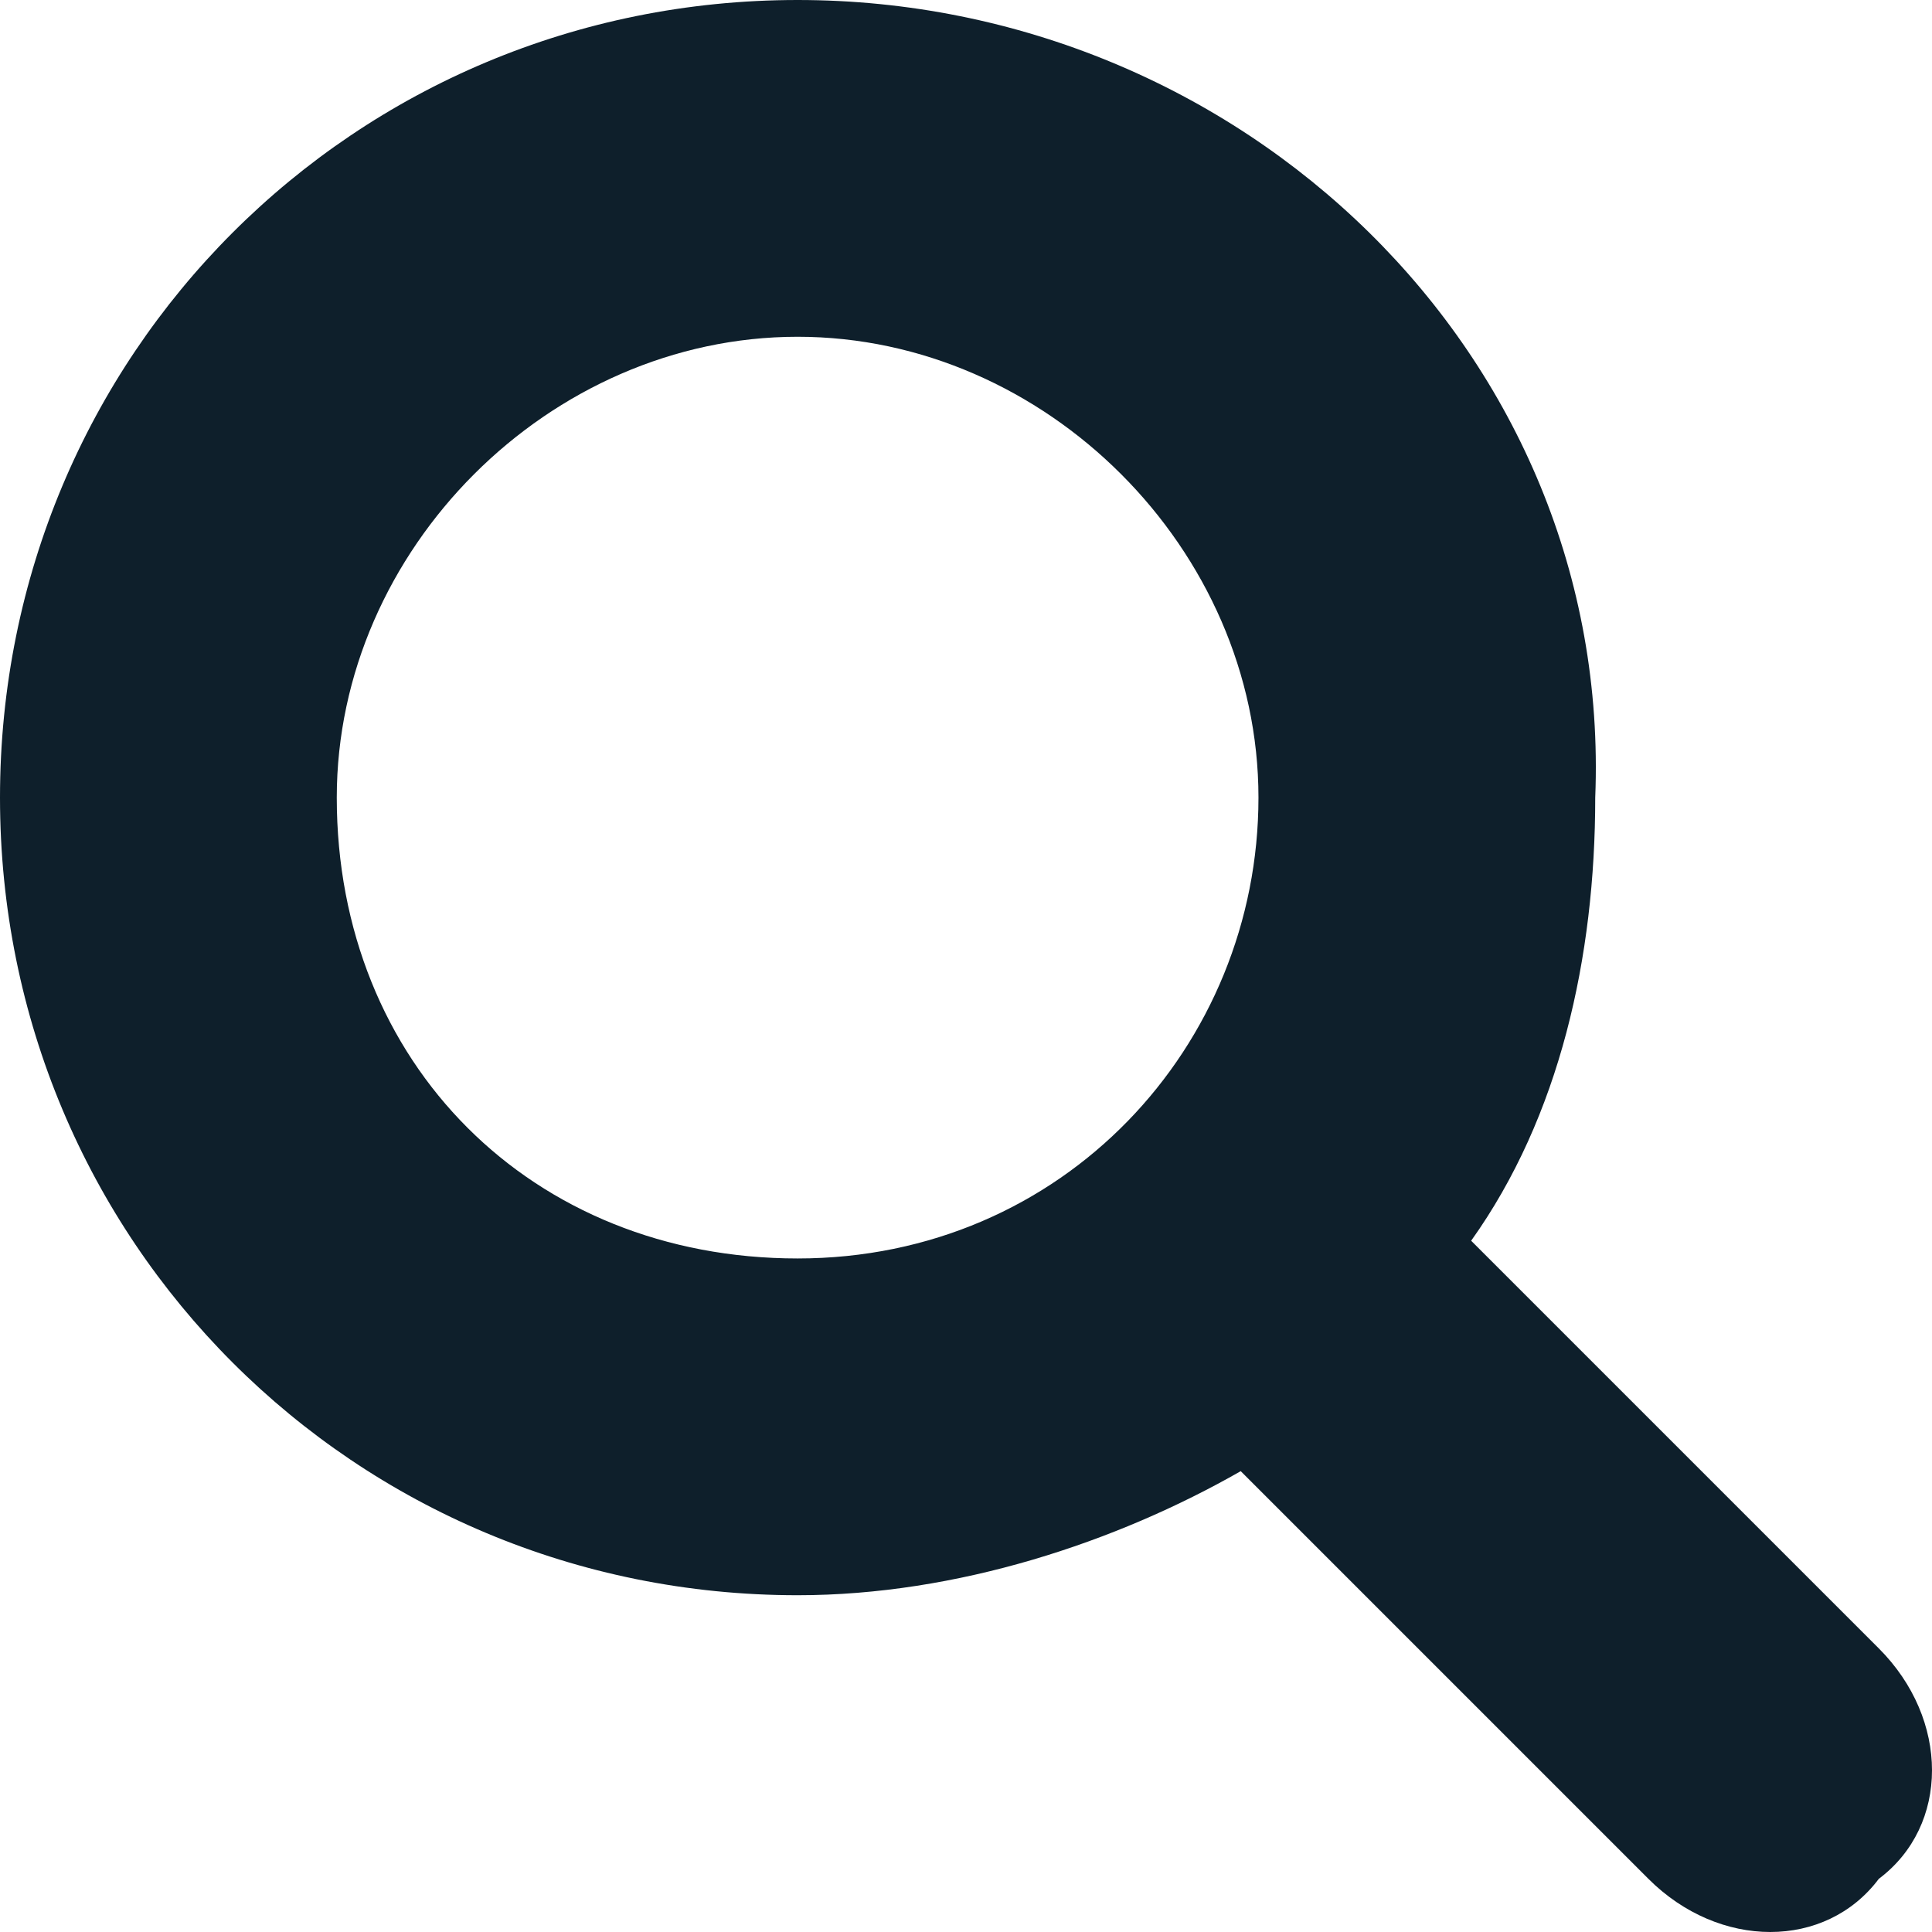
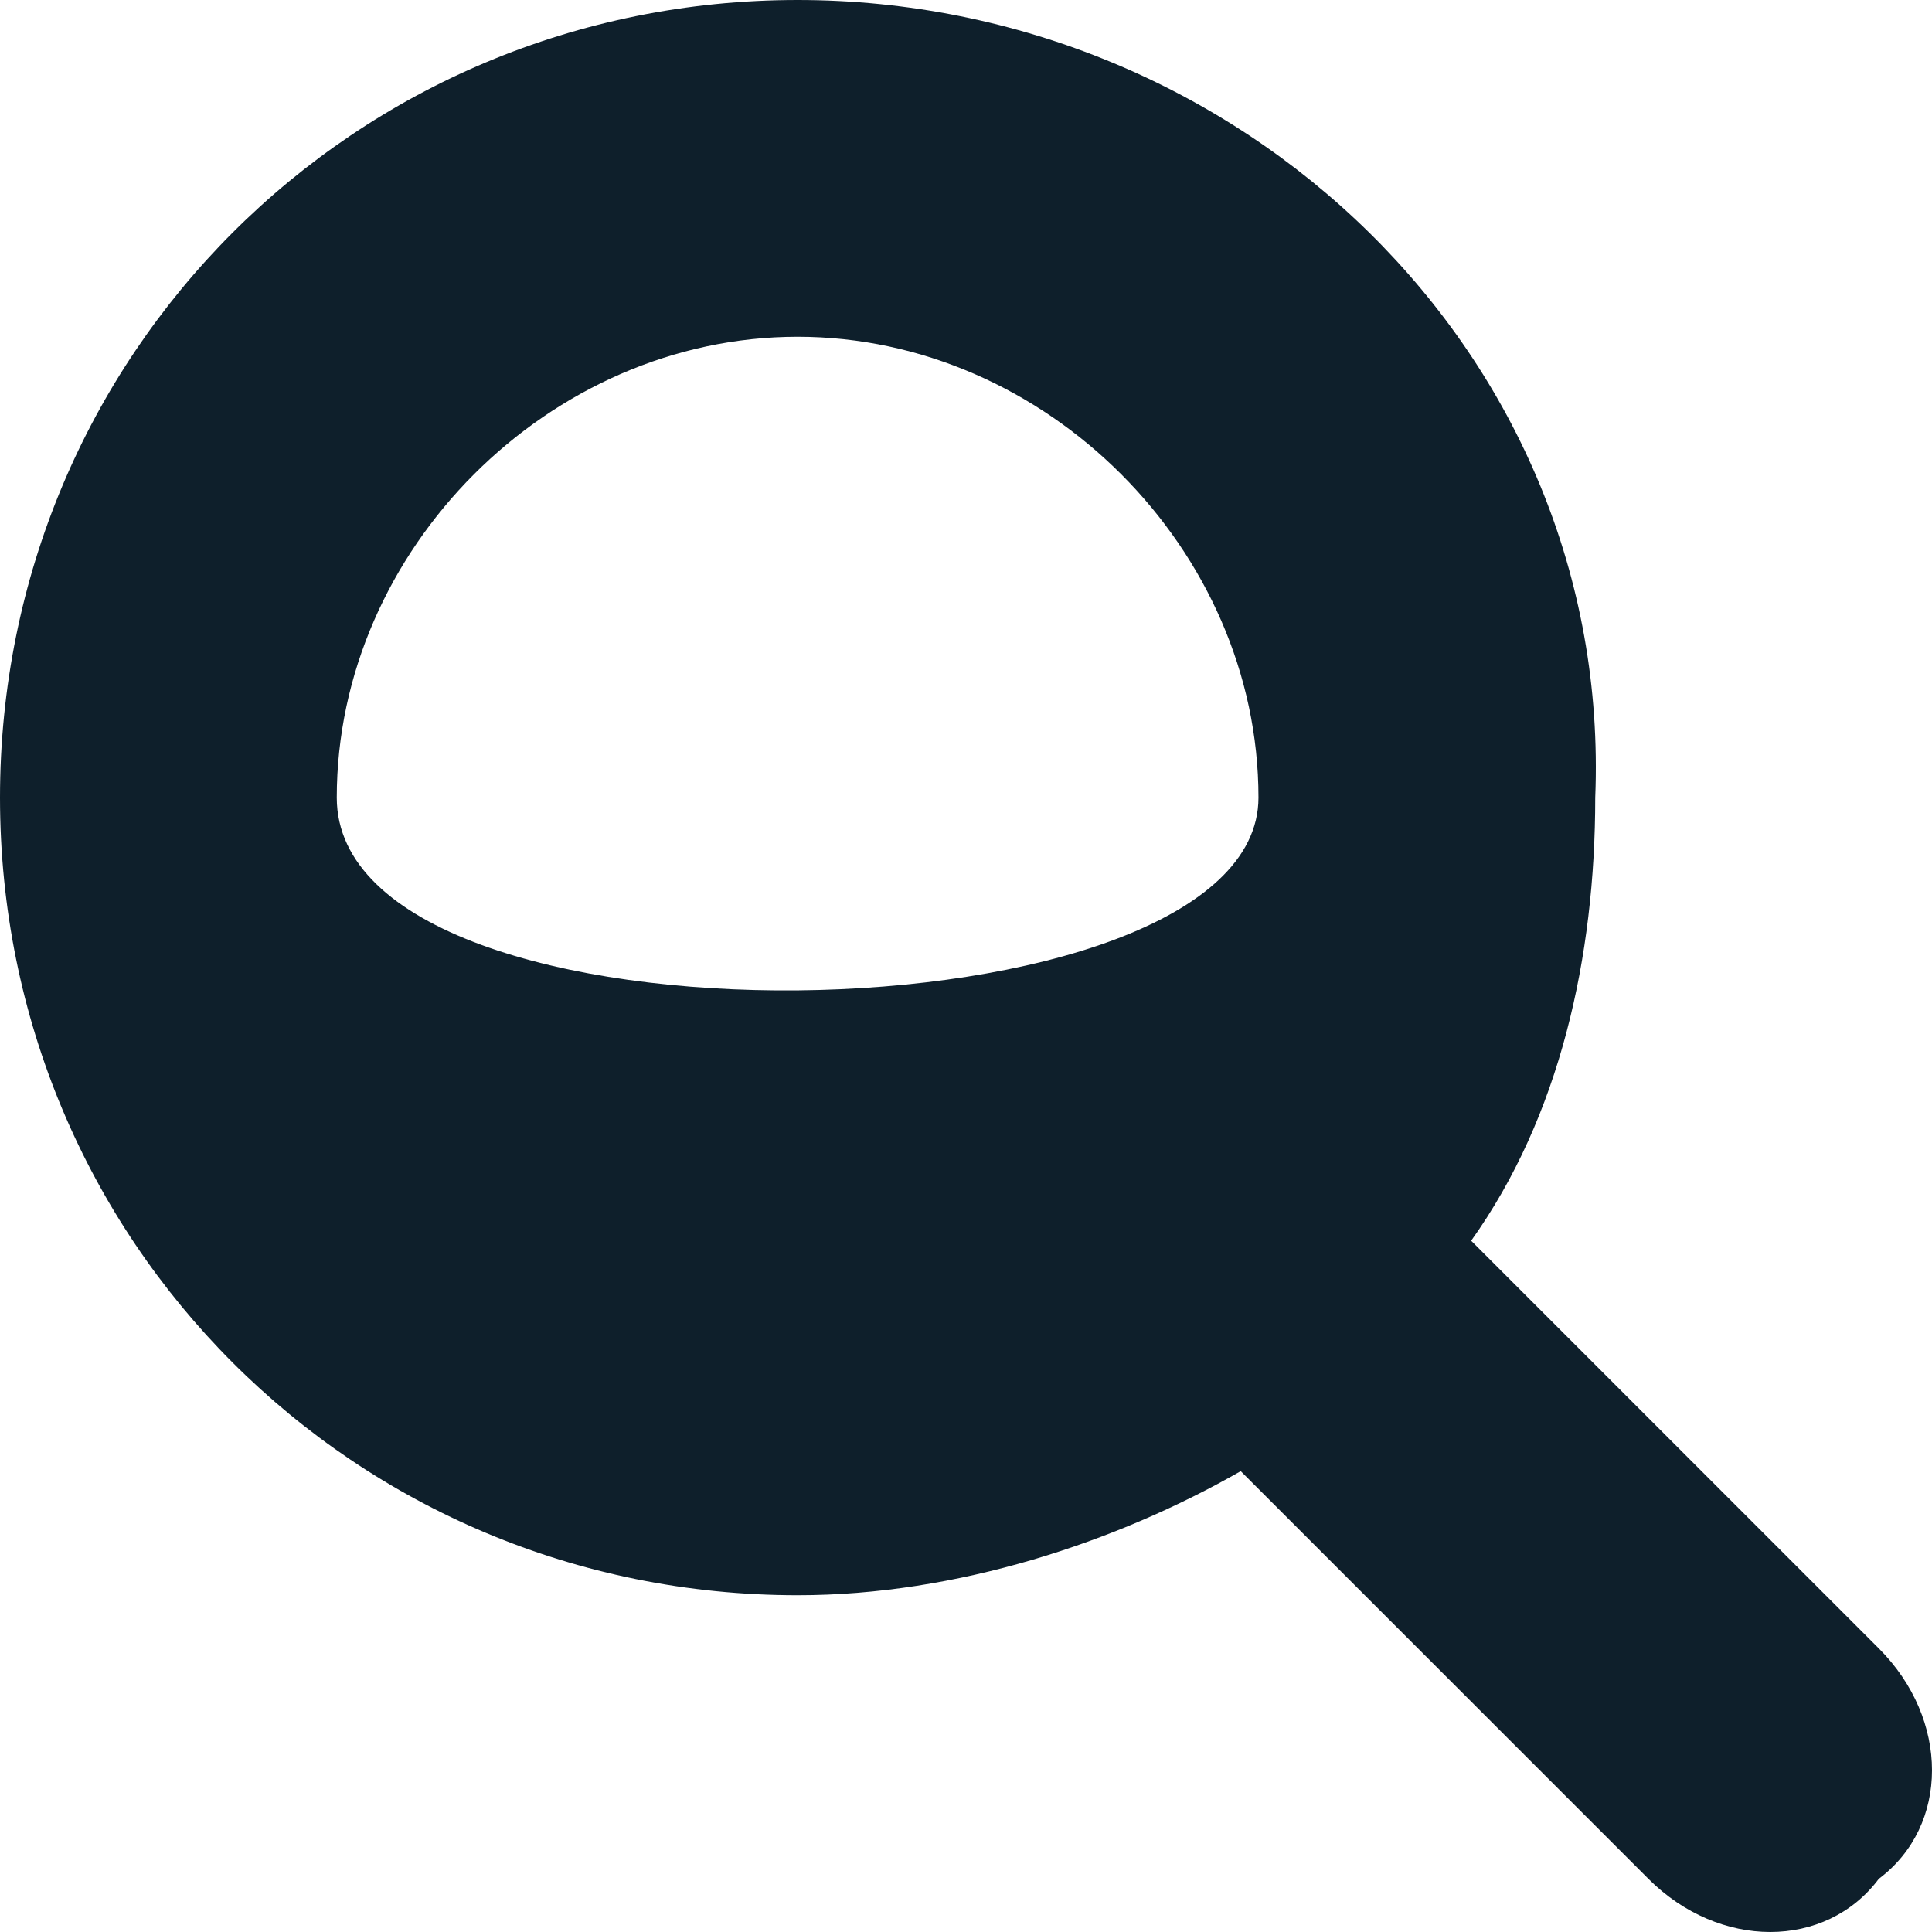
<svg xmlns="http://www.w3.org/2000/svg" version="1.1" x="0px" y="0px" width="10.9px" height="10.9px" viewBox="0 0 10.9 10.9" style="enable-background:new 0 0 10.9 10.9;" xml:space="preserve">
  <style type="text/css">
	.st0{fill:#0E1F2B;}
</style>
  <defs>
</defs>
-   <path class="st0" d="M10.6,9.3L8.3,7c0.5-0.7,0.7-1.6,0.7-2.5C9.1,2,7,0,4.5,0S0,2,0,4.5s2,4.5,4.5,4.5c0.9,0,1.8-0.3,2.5-0.7  l2.3,2.3c0.4,0.4,1,0.4,1.3,0C11,10.3,11,9.7,10.6,9.3z M1.9,4.5c0-1.4,1.2-2.6,2.6-2.6s2.6,1.2,2.6,2.6S6,7.1,4.5,7.1  S1.9,6,1.9,4.5z" />
+   <path class="st0" d="M10.6,9.3L8.3,7c0.5-0.7,0.7-1.6,0.7-2.5C9.1,2,7,0,4.5,0S0,2,0,4.5s2,4.5,4.5,4.5c0.9,0,1.8-0.3,2.5-0.7  l2.3,2.3c0.4,0.4,1,0.4,1.3,0C11,10.3,11,9.7,10.6,9.3z M1.9,4.5c0-1.4,1.2-2.6,2.6-2.6s2.6,1.2,2.6,2.6S1.9,6,1.9,4.5z" />
</svg>